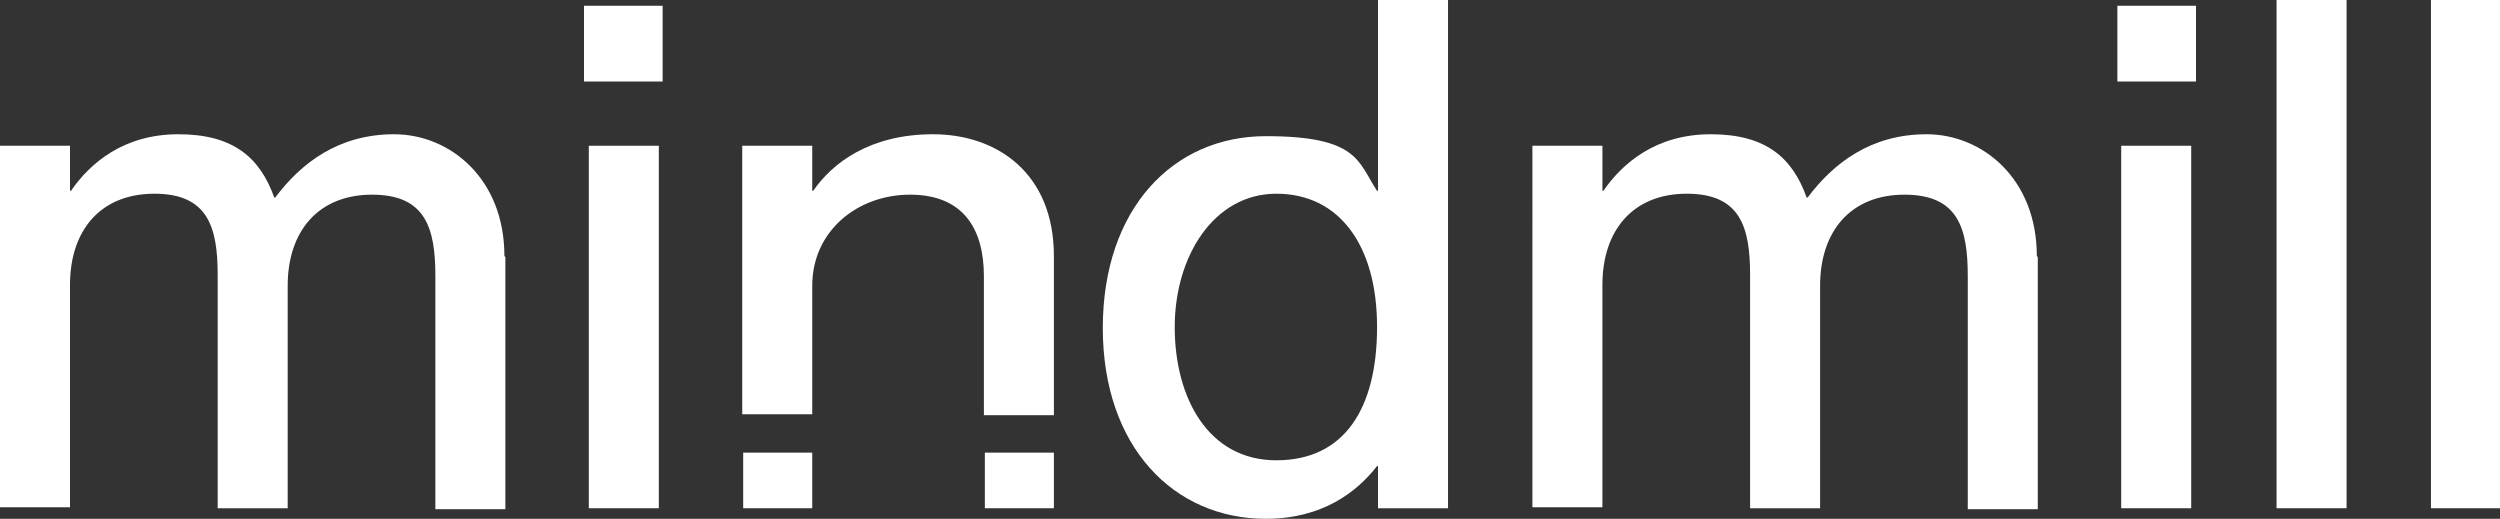
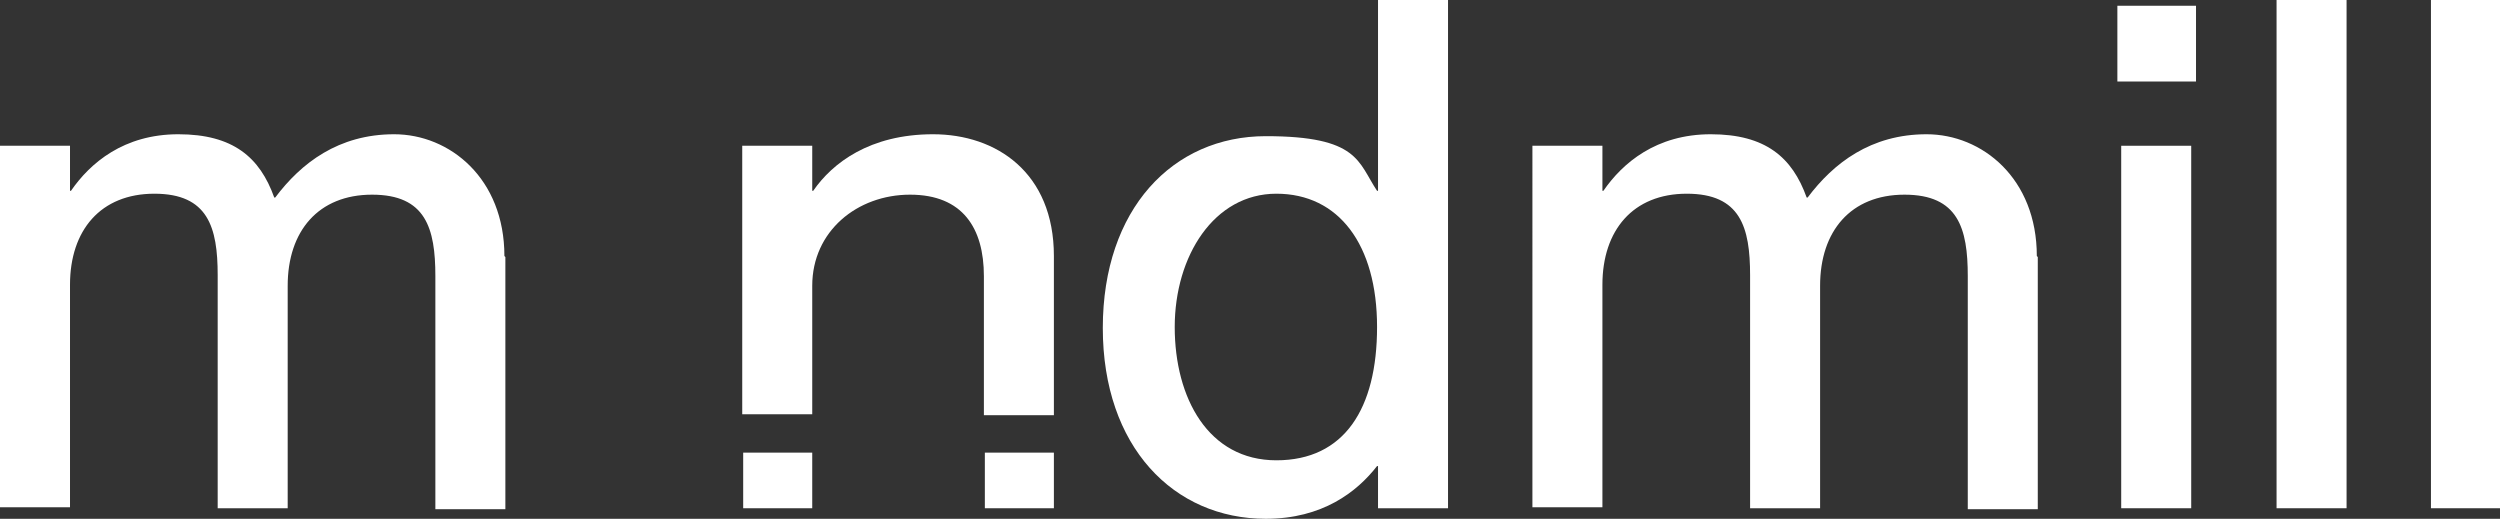
<svg xmlns="http://www.w3.org/2000/svg" version="1.1" viewBox="0 0 260.7 54.1">
  <rect x="0" y="0" width="260.7" height="54.1" fill="#333333" stroke="none" />
  <defs>
    <style>
      .cls-1 {
        fill: #fff;
      }

      .cls-2 {
        display: none;
      }
    </style>
  </defs>
  <g>
    <g id="Layer_1">
      <g>
        <path class="cls-1" d="M52.7,26.8v26.3h-7.3v-24.3c0-5-1-8.5-6.6-8.5s-8.8,3.8-8.8,9.5v23.2h-7.3v-24.3c0-5-1-8.5-6.6-8.5s-8.8,3.8-8.8,9.5v23.2H0V15.2h7.3v4.7h.1c2-2.9,5.5-5.9,11.2-5.9s8.5,2.4,10,6.6h.1c2.7-3.6,6.6-6.6,12.4-6.6s11.5,4.6,11.5,12.7Z" />
-         <path class="cls-1" d="M60.9,8.5V.6h8.2v7.9h-8.2ZM61.4,53V15.2h7.3v37.8h-7.3Z" />
        <path class="cls-1" d="M109.9,26.8v16.5h-7.3v-14.5c0-5-2.2-8.5-7.7-8.5s-10.2,3.8-10.2,9.5v13.4h-7.3V15.2h7.3v4.7h.1c2-2.9,5.9-5.9,12.5-5.9s12.6,4,12.6,12.7Z" />
        <path class="cls-1" d="M143.7,0h7.3v53h-7.3v-4.4h-.1c-2.1,2.7-5.7,5.5-11.6,5.5-9.6,0-17-7.5-17-19.9s7.3-20,17-20,9.6,2.7,11.6,5.7h.1V0ZM143.6,34.1c0-8.6-4-13.9-10.5-13.9s-10.6,6.5-10.6,13.9,3.5,13.9,10.6,13.9,10.5-5.4,10.5-13.9Z" />
        <path class="cls-1" d="M212.5,26.8v26.3h-7.3v-24.3c0-5-1-8.5-6.6-8.5s-8.8,3.8-8.8,9.5v23.2h-7.3v-24.3c0-5-1-8.5-6.6-8.5s-8.8,3.8-8.8,9.5v23.2h-7.3V15.2h7.3v4.7h.1c2-2.9,5.5-5.9,11.2-5.9s8.5,2.4,10,6.6h.1c2.7-3.6,6.6-6.6,12.4-6.6s11.5,4.6,11.5,12.7Z" />
        <path class="cls-1" d="M220.8,8.5V.6h8.2v7.9h-8.2ZM221.2,53V15.2h7.3v37.8h-7.3Z" />
        <path class="cls-1" d="M237.4,53V0h7.3v53h-7.3Z" />
        <path class="cls-1" d="M253.5,53V0h7.3v53h-7.3Z" />
        <rect class="cls-1" x="77.5" y="47.2" width="7.2" height="5.8" />
        <rect class="cls-1" x="102.7" y="47.2" width="7.2" height="5.8" />
      </g>
      <g class="cls-2">
        <path class="cls-1" d="M0,79.4v-15h1.4v15H0Z" />
-         <path class="cls-1" d="M13.1,74.3H4.6c0,2.2,1.2,4.2,3.7,4.2s3.1-1.5,3.3-2.4h1.4c-.5,2-2,3.6-4.7,3.6s-5.1-2.4-5.1-5.6,2-5.6,5.1-5.6,4.8,2.2,4.8,5.1,0,.6,0,.8ZM11.7,73.1c0-1.9-1.2-3.5-3.4-3.5s-3.5,1.5-3.6,3.5h7.1Z" />
        <path class="cls-1" d="M14.3,76.7c0-2.3,1.6-3,4.4-3.5,1.8-.3,2.9-.4,2.9-1.7s-.7-1.8-2.4-1.8-2.8.7-2.9,2.3h-1.4c.1-1.9,1.3-3.5,4.4-3.5s3.7.8,3.7,3.4v5.4c0,.9.1,1.3.6,1.3s.2,0,.3,0v1c-.2,0-.5,0-.7,0-.9,0-1.4-.4-1.5-1.7h0c-.7,1.2-2,1.9-3.8,1.9s-3.5-1.2-3.5-3ZM21.6,75.4v-2c-.3.4-1.4.7-2.7.9-2.1.4-3.1.9-3.1,2.3s.7,1.9,2.2,1.9,3.6-1.2,3.6-3.1Z" />
-         <path class="cls-1" d="M33.2,64.4h1.4v15h-1.4v-1.7h0c-.6,1-1.7,2-3.6,2s-4.7-2.1-4.7-5.6,2.1-5.6,4.7-5.6,3,.9,3.6,2.1h0v-6.1ZM33.2,74c0-2.7-1.4-4.4-3.5-4.4s-3.4,2-3.4,4.4,1.2,4.4,3.4,4.4,3.5-1.7,3.5-4.4Z" />
        <path class="cls-1" d="M36.2,75.9h1.4c0,1.5,1,2.6,3.3,2.6s2.7-.9,2.7-2c0-1.6-1.6-1.7-3.1-2.1-2-.5-4-1-4-3.1s1.4-2.9,3.8-2.9,4.1,1.5,4.3,3.3h-1.4c-.2-.9-.8-2.1-2.8-2.1s-2.4.6-2.4,1.6,1.4,1.5,3.1,1.9c2,.5,4,1,4,3.3s-1.6,3.2-4.2,3.2-4.6-1.6-4.7-3.8Z" />
        <path class="cls-1" d="M55.6,69.9h-2.2v6.8c0,1.3.3,1.6,1.3,1.6s.5,0,.8,0v1.2c-.4,0-.7,0-1,0-1.6,0-2.5-.5-2.5-2.9v-6.7h-1.6v-1.2h1.6v-3.6h1.4v3.6h2.2v1.2Z" />
        <path class="cls-1" d="M56.2,74c0-3.3,1.9-5.6,5.1-5.6s5.1,2.3,5.1,5.6-1.9,5.6-5.1,5.6-5.1-2.3-5.1-5.6ZM65.1,74c0-2.5-1.2-4.5-3.7-4.5s-3.7,2-3.7,4.5,1.2,4.4,3.7,4.4,3.7-2,3.7-4.4Z" />
        <path class="cls-1" d="M82.8,74c0,3.5-2.1,5.6-4.7,5.6s-3-.9-3.6-2.1h0v1.8h-1.4v-15h1.4v6h0c.6-1,1.7-2,3.6-2s4.7,2.1,4.7,5.6ZM81.4,74c0-2.4-1.2-4.5-3.4-4.5s-3.5,1.7-3.5,4.5,1.4,4.4,3.5,4.4,3.4-2,3.4-4.4Z" />
-         <path class="cls-1" d="M91.8,68.7h1.4v10.7h-1.4v-1.5h0c-.6.9-1.8,1.8-3.7,1.8s-3.5-1.1-3.5-3.4v-7.5h1.4v7.2c0,1.4.6,2.5,2.5,2.5s3.4-1.4,3.4-3v-6.8Z" />
        <path class="cls-1" d="M94.8,75.9h1.4c0,1.5,1,2.6,3.3,2.6s2.7-.9,2.7-2c0-1.6-1.6-1.7-3.1-2.1-2-.5-4-1-4-3.1s1.4-2.9,3.8-2.9,4.1,1.5,4.3,3.3h-1.4c-.2-.9-.8-2.1-2.8-2.1s-2.4.6-2.4,1.6,1.4,1.5,3.1,1.9c2,.5,4,1,4,3.3s-1.6,3.2-4.2,3.2-4.6-1.6-4.7-3.8Z" />
        <path class="cls-1" d="M105.2,66.5v-1.8h1.8v1.8h-1.8ZM105.4,79.4v-10.7h1.4v10.7h-1.4Z" />
        <path class="cls-1" d="M117.7,71.9v7.5h-1.4v-7.2c0-1.4-.6-2.5-2.5-2.5s-3.4,1.4-3.4,3v6.8h-1.4v-10.7h1.4v1.5h0c.6-.9,1.8-1.8,3.7-1.8s3.5,1.1,3.5,3.4Z" />
        <path class="cls-1" d="M129.4,74.3h-8.5c0,2.2,1.2,4.2,3.7,4.2s3.1-1.5,3.3-2.4h1.4c-.5,2-2,3.6-4.7,3.6s-5.1-2.4-5.1-5.6,2-5.6,5.1-5.6,4.8,2.2,4.8,5.1,0,.6,0,.8ZM128,73.1c0-1.9-1.2-3.5-3.4-3.5s-3.5,1.5-3.6,3.5h7.1Z" />
        <path class="cls-1" d="M130.5,75.9h1.4c0,1.5,1,2.6,3.3,2.6s2.7-.9,2.7-2c0-1.6-1.6-1.7-3.1-2.1-2-.5-4-1-4-3.1s1.4-2.9,3.8-2.9,4.1,1.5,4.3,3.3h-1.4c-.2-.9-.8-2.1-2.8-2.1s-2.4.6-2.4,1.6,1.4,1.5,3.1,1.9c2,.5,4,1,4,3.3s-1.6,3.2-4.2,3.2-4.6-1.6-4.7-3.8Z" />
-         <path class="cls-1" d="M140.6,75.9h1.4c0,1.5,1,2.6,3.3,2.6s2.7-.9,2.7-2c0-1.6-1.6-1.7-3.1-2.1-2-.5-4-1-4-3.1s1.4-2.9,3.8-2.9,4.1,1.5,4.3,3.3h-1.4c-.2-.9-.8-2.1-2.8-2.1s-2.4.6-2.4,1.6,1.4,1.5,3.1,1.9c2,.5,4,1,4,3.3s-1.6,3.2-4.2,3.2-4.6-1.6-4.7-3.8Z" />
      </g>
    </g>
  </g>
</svg>